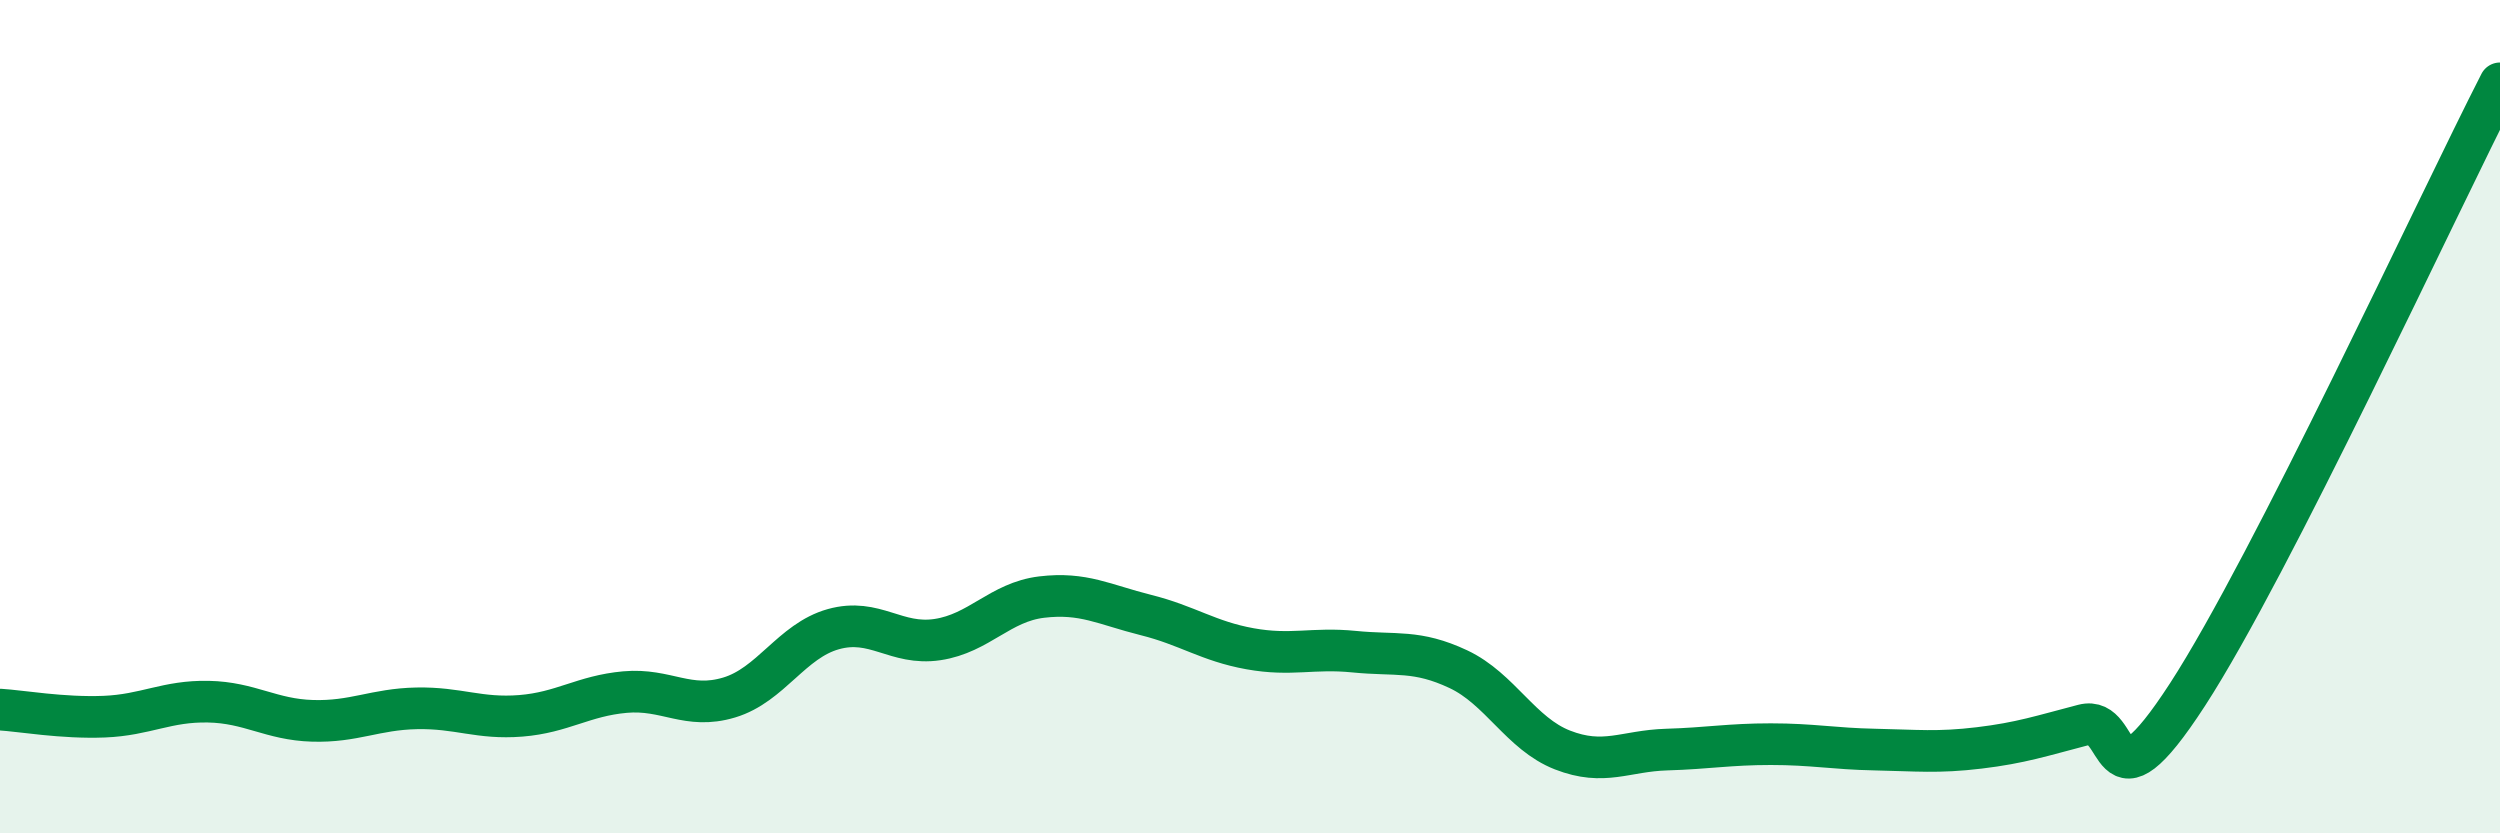
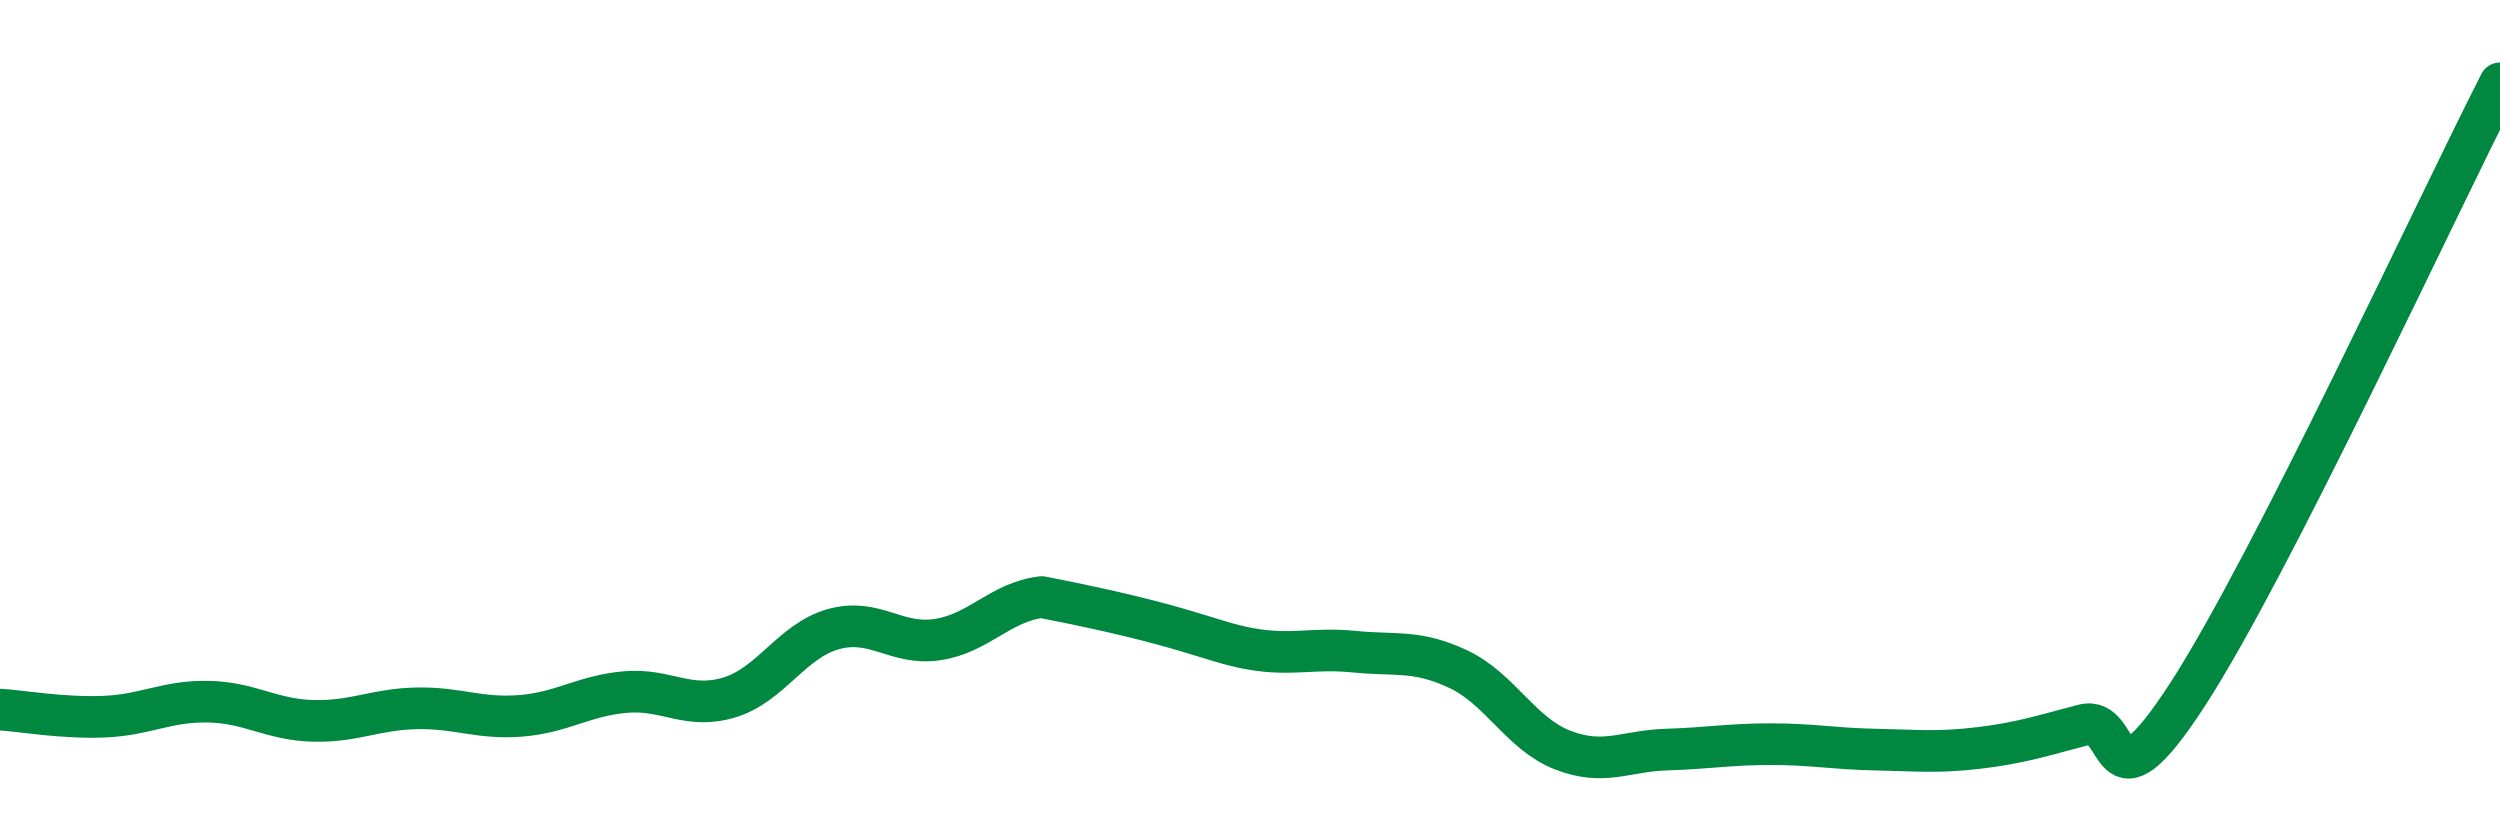
<svg xmlns="http://www.w3.org/2000/svg" width="60" height="20" viewBox="0 0 60 20">
-   <path d="M 0,17.03 C 0.5,17.06 1.5,17.24 2.5,17.2 C 3.5,17.16 4,16.82 5,16.84 C 6,16.86 6.5,17.27 7.5,17.3 C 8.5,17.33 9,17.02 10,17 C 11,16.98 11.5,17.26 12.5,17.18 C 13.5,17.1 14,16.7 15,16.61 C 16,16.52 16.5,17.04 17.5,16.74 C 18.5,16.44 19,15.38 20,15.1 C 21,14.82 21.5,15.5 22.5,15.35 C 23.5,15.2 24,14.45 25,14.33 C 26,14.21 26.5,14.51 27.5,14.76 C 28.5,15.01 29,15.39 30,15.57 C 31,15.75 31.5,15.54 32.5,15.64 C 33.5,15.74 34,15.59 35,16.06 C 36,16.53 36.5,17.61 37.5,18 C 38.5,18.39 39,18.02 40,17.99 C 41,17.96 41.5,17.86 42.5,17.86 C 43.5,17.86 44,17.97 45,17.99 C 46,18.01 46.5,18.07 47.5,17.95 C 48.5,17.83 49,17.66 50,17.4 C 51,17.14 50.5,19.75 52.5,16.67 C 54.5,13.59 58.5,4.93 60,2L60 20L0 20Z" fill="#008740" opacity="0.1" stroke-linecap="round" stroke-linejoin="round" />
-   <path d="M 0,17.03 C 0.5,17.06 1.5,17.24 2.5,17.2 C 3.5,17.16 4,16.82 5,16.84 C 6,16.86 6.5,17.27 7.5,17.3 C 8.5,17.33 9,17.02 10,17 C 11,16.98 11.5,17.26 12.5,17.18 C 13.5,17.1 14,16.7 15,16.61 C 16,16.52 16.5,17.04 17.5,16.74 C 18.5,16.44 19,15.38 20,15.1 C 21,14.82 21.5,15.5 22.5,15.35 C 23.5,15.2 24,14.45 25,14.33 C 26,14.21 26.5,14.51 27.5,14.76 C 28.5,15.01 29,15.39 30,15.57 C 31,15.75 31.5,15.54 32.5,15.64 C 33.5,15.74 34,15.59 35,16.06 C 36,16.53 36.5,17.61 37.5,18 C 38.5,18.39 39,18.02 40,17.99 C 41,17.96 41.5,17.86 42.5,17.86 C 43.5,17.86 44,17.97 45,17.99 C 46,18.01 46.5,18.07 47.5,17.95 C 48.5,17.83 49,17.66 50,17.4 C 51,17.14 50.5,19.75 52.5,16.67 C 54.5,13.59 58.5,4.93 60,2" stroke="#008740" stroke-width="1" fill="none" stroke-linecap="round" stroke-linejoin="round" />
+   <path d="M 0,17.03 C 0.5,17.06 1.5,17.24 2.5,17.2 C 3.5,17.16 4,16.82 5,16.84 C 6,16.86 6.5,17.27 7.5,17.3 C 8.5,17.33 9,17.02 10,17 C 11,16.98 11.5,17.26 12.5,17.18 C 13.5,17.1 14,16.7 15,16.61 C 16,16.52 16.5,17.04 17.5,16.74 C 18.5,16.44 19,15.38 20,15.1 C 21,14.82 21.5,15.5 22.5,15.35 C 23.5,15.2 24,14.45 25,14.33 C 28.5,15.01 29,15.39 30,15.57 C 31,15.75 31.5,15.54 32.5,15.64 C 33.5,15.74 34,15.59 35,16.06 C 36,16.53 36.5,17.61 37.5,18 C 38.5,18.39 39,18.02 40,17.99 C 41,17.96 41.5,17.86 42.5,17.86 C 43.5,17.86 44,17.97 45,17.99 C 46,18.01 46.5,18.07 47.5,17.95 C 48.5,17.83 49,17.66 50,17.4 C 51,17.14 50.5,19.75 52.5,16.67 C 54.5,13.59 58.5,4.93 60,2" stroke="#008740" stroke-width="1" fill="none" stroke-linecap="round" stroke-linejoin="round" />
</svg>